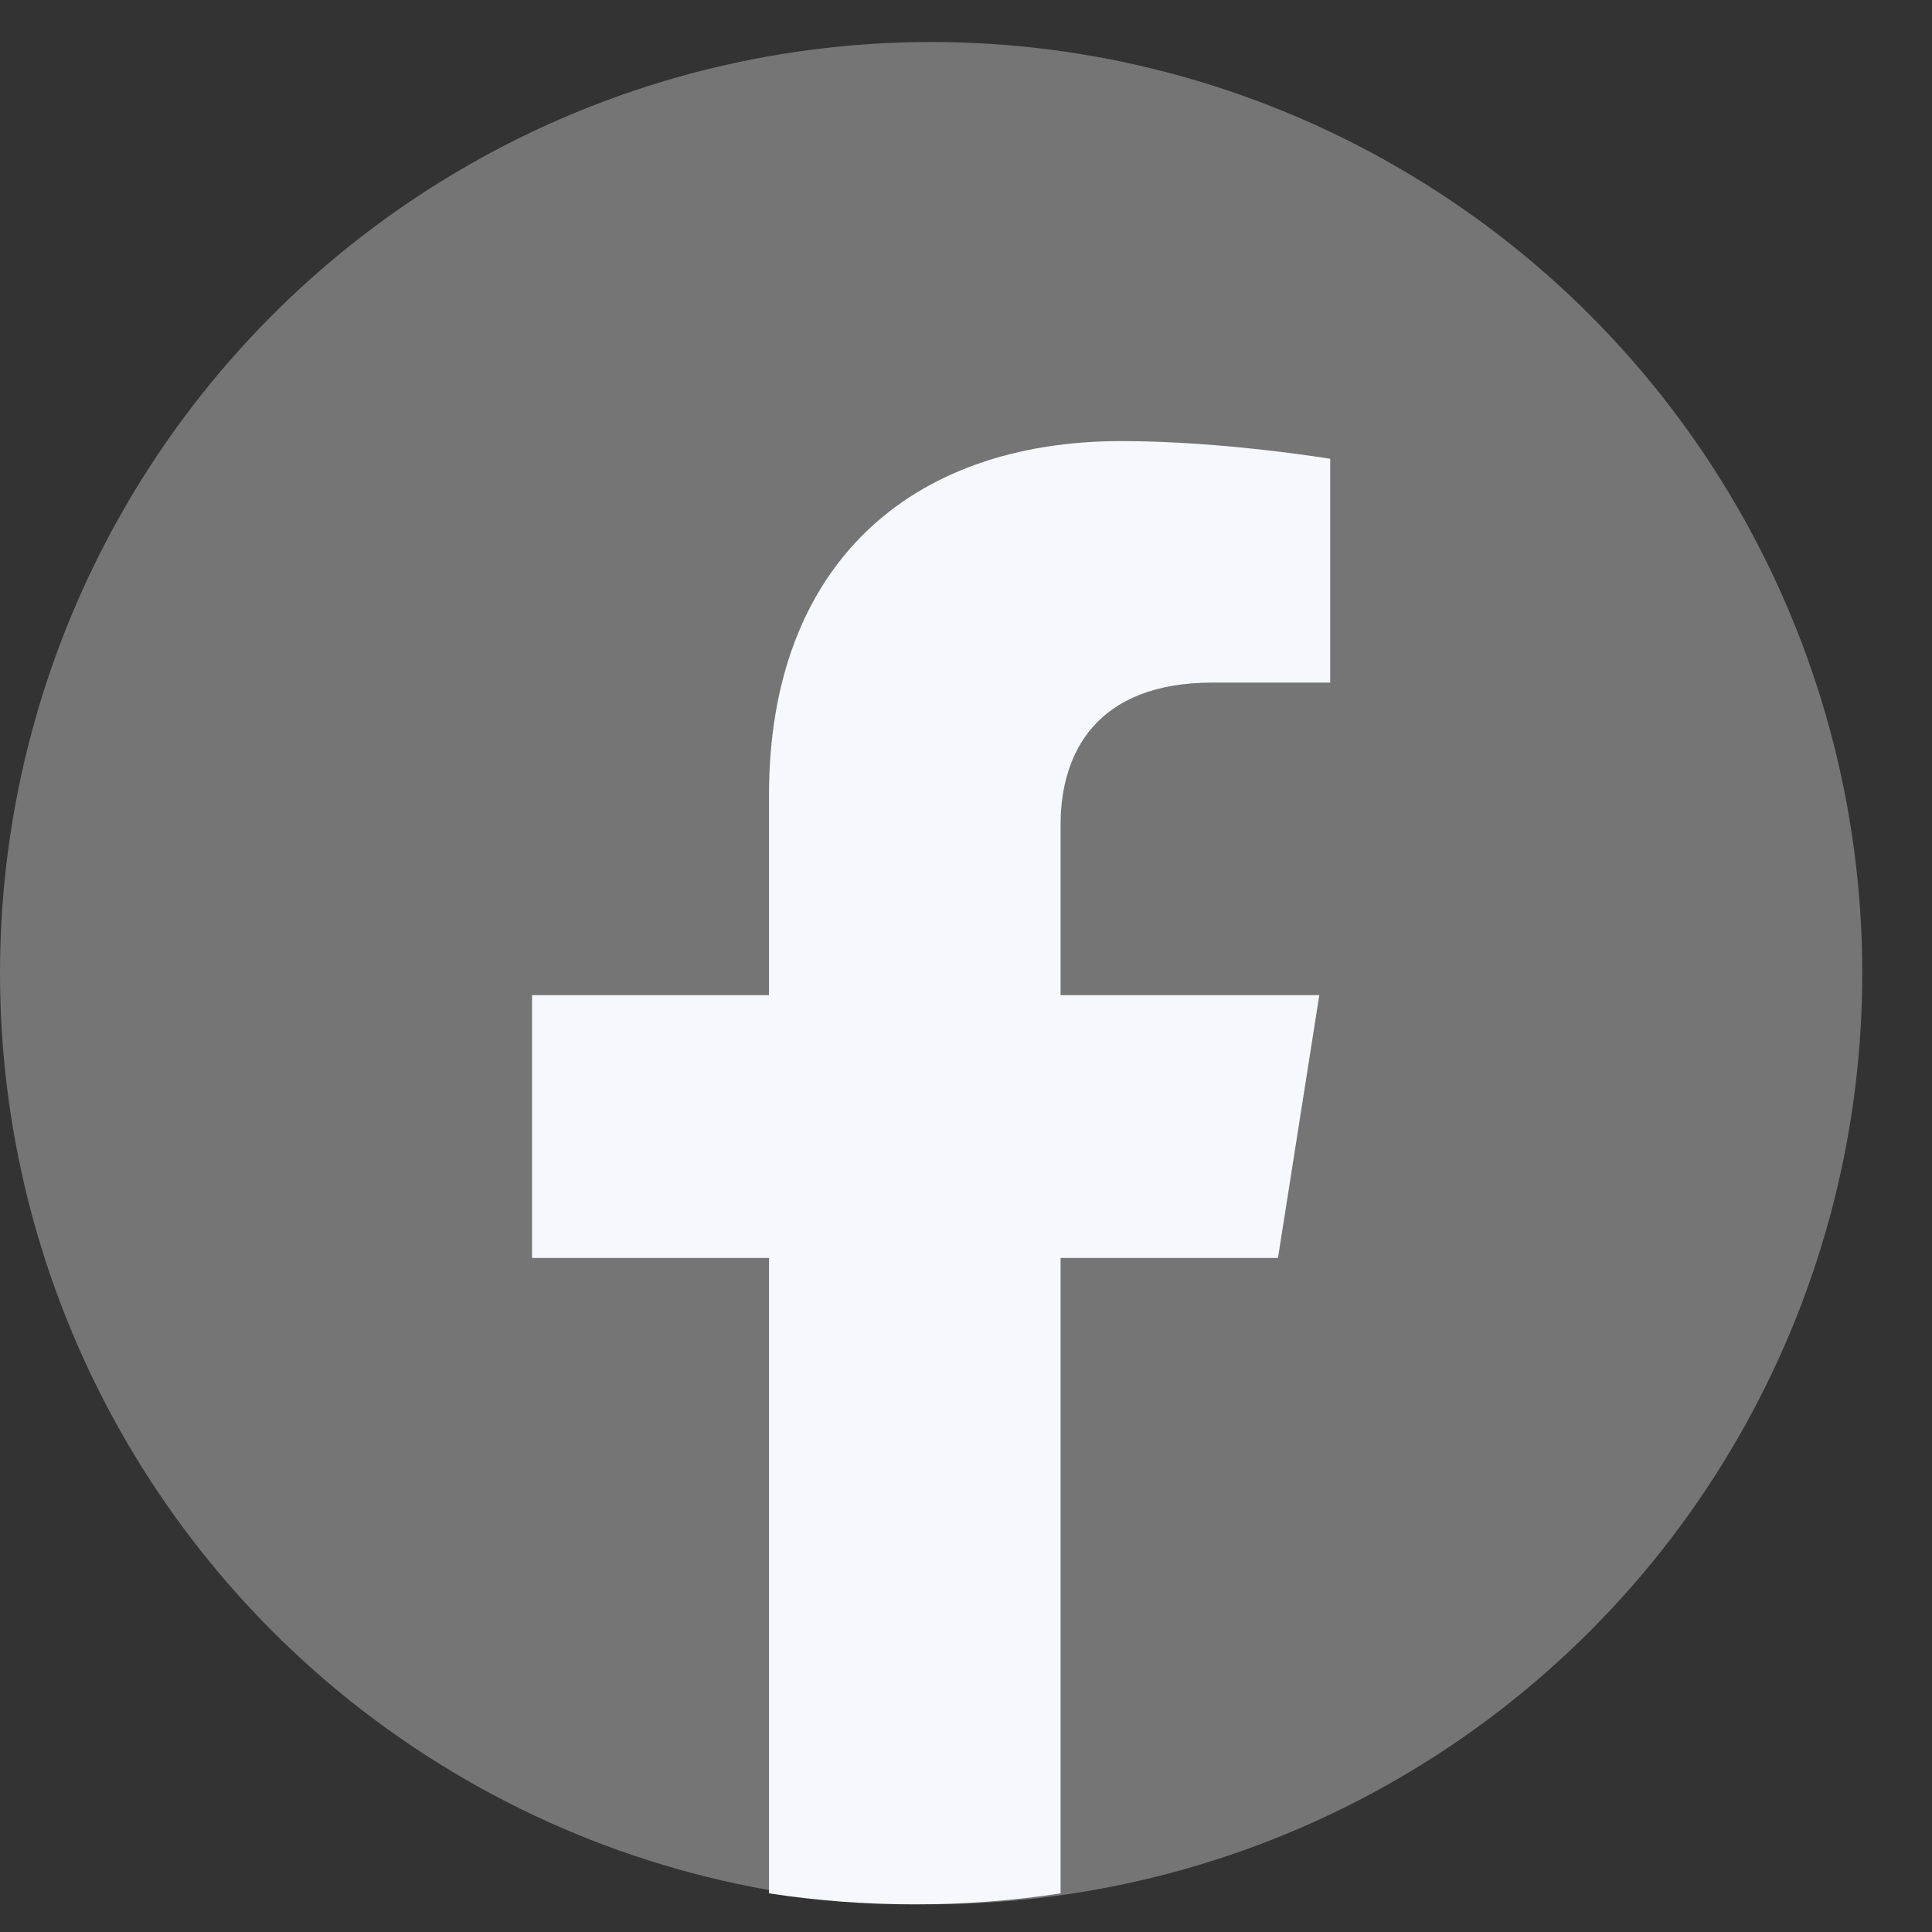
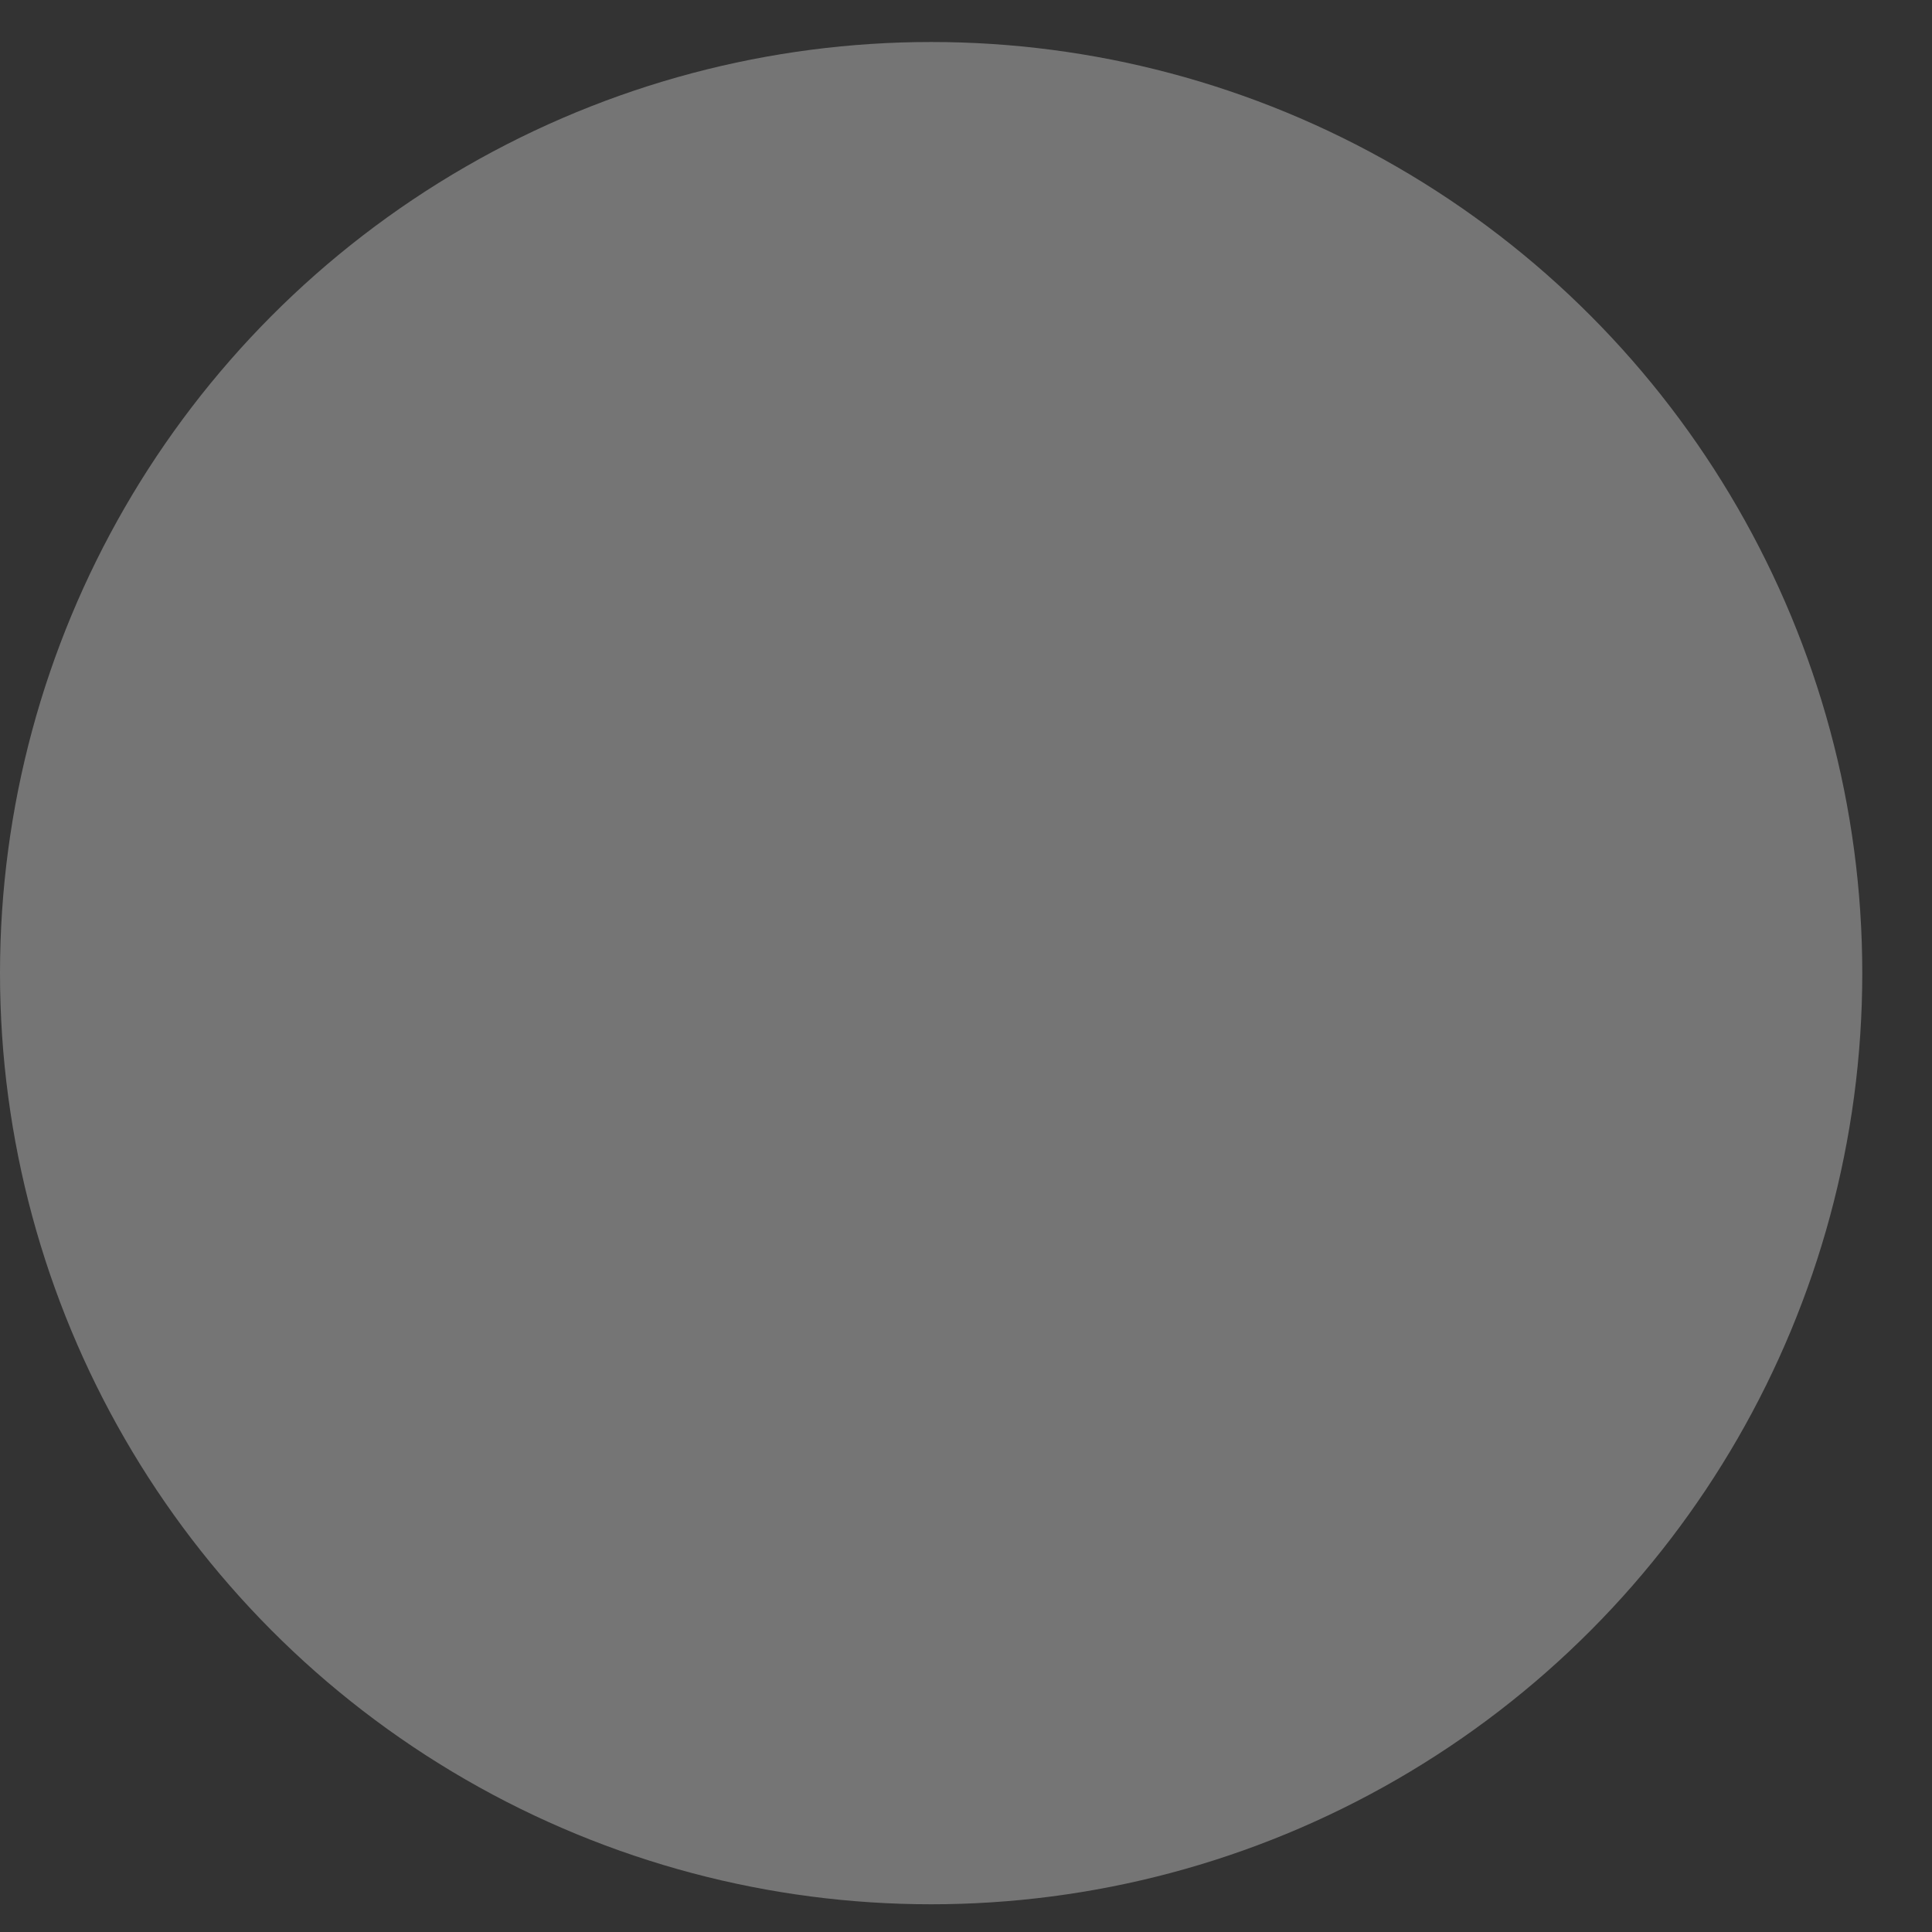
<svg xmlns="http://www.w3.org/2000/svg" width="23" height="23" viewBox="0 0 23 23" fill="none">
  <rect x="0" y="0" width="23" height="23" fill="#333333" stroke="none" />
  <circle cx="11.085" cy="11.585" r="11.085" fill="#757575" />
-   <path d="M15.214 14.976L15.706 11.847H12.626V9.817C12.626 8.961 13.055 8.126 14.435 8.126H15.836V5.462C15.836 5.462 14.565 5.251 13.35 5.251C10.812 5.251 9.155 6.75 9.155 9.462V11.847H6.334V14.976H9.155V22.54C9.721 22.627 10.3 22.671 10.89 22.671C11.48 22.671 12.059 22.627 12.626 22.54V14.976H15.214Z" fill="#F6F8FD" />
</svg>